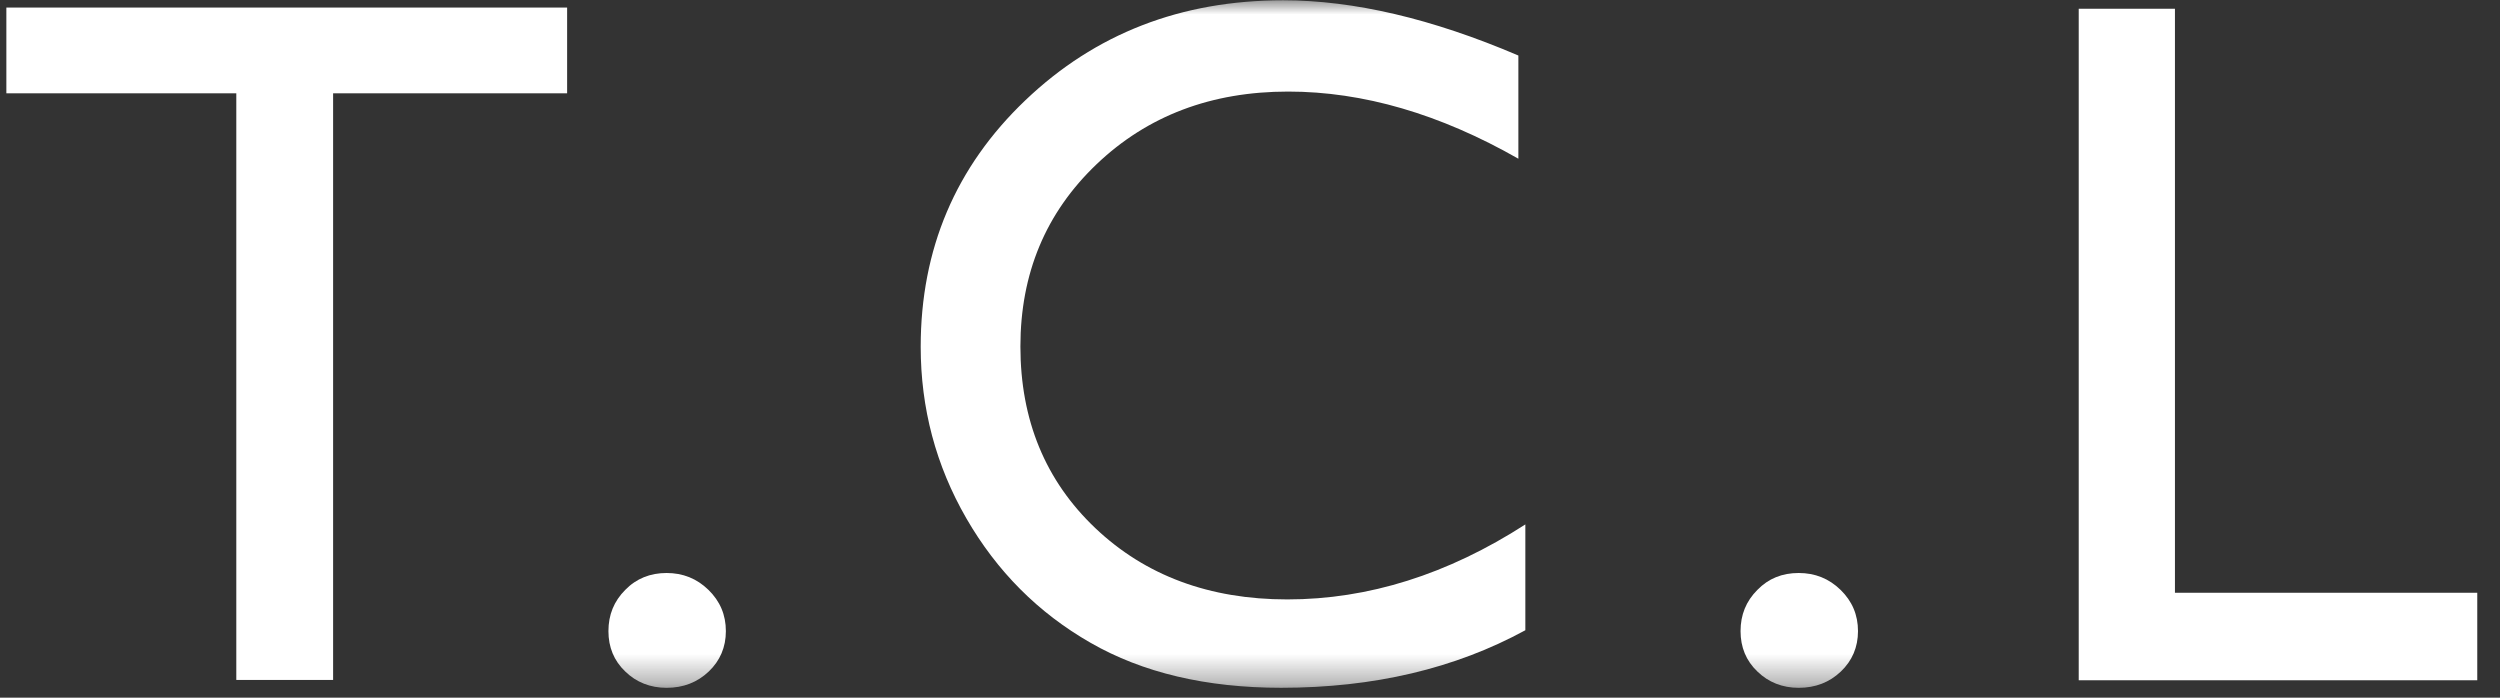
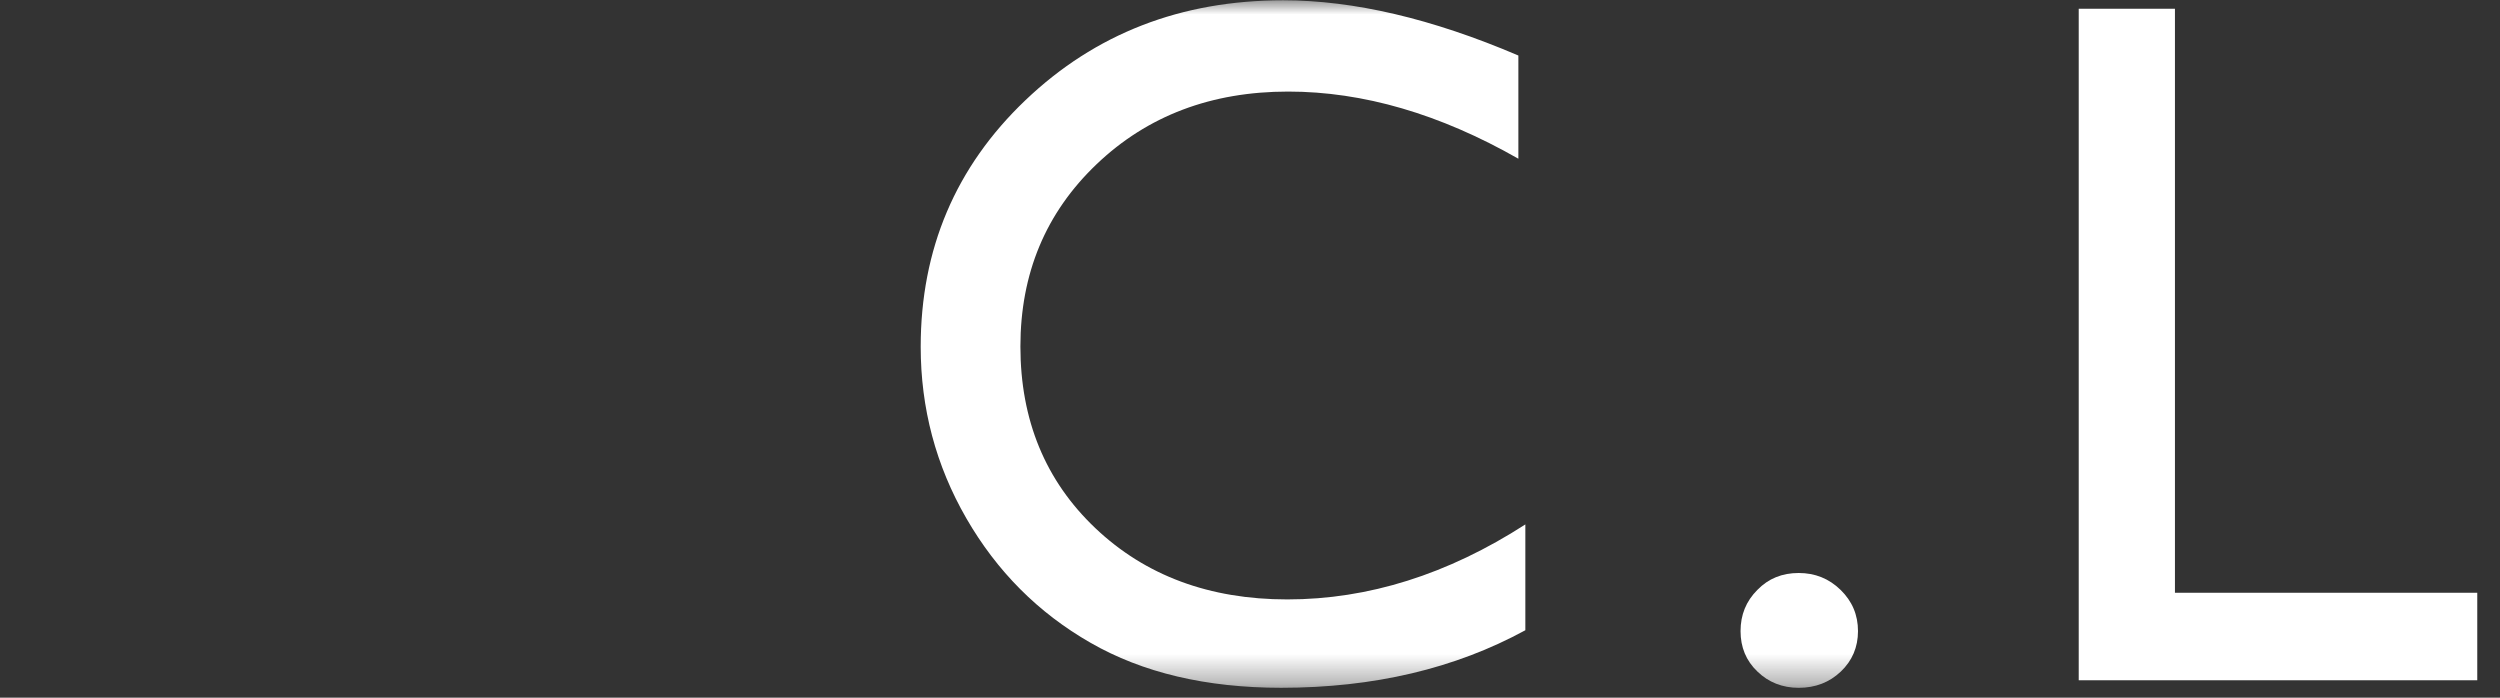
<svg xmlns="http://www.w3.org/2000/svg" width="86" height="24" viewBox="0 0 86 24" fill="none">
  <rect x="0" y="0" width="86" height="24" fill="#333333" stroke="none" />
-   <path d="M0.219 0.26V3.21H8.129V23.39H11.459V3.21H19.509V0.26H0.219Z" fill="white" />
  <mask id="mask0_733_1148" style="mask-type:luminance" maskUnits="userSpaceOnUse" x="0" y="0" width="86" height="24">
-     <path d="M85.219 0H0.219V23.66H85.219V0Z" fill="white" />
-   </mask>
+     </mask>
  <g mask="url(#mask0_733_1148)">
-     <path d="M22.93 19.711C23.49 19.711 23.97 19.901 24.37 20.291C24.77 20.681 24.97 21.151 24.97 21.711C24.97 22.261 24.77 22.731 24.38 23.101C23.99 23.471 23.51 23.661 22.93 23.661C22.37 23.661 21.89 23.471 21.51 23.101C21.12 22.731 20.93 22.261 20.93 21.711C20.93 21.151 21.12 20.681 21.51 20.291C21.89 19.901 22.37 19.711 22.93 19.711Z" fill="white" />
-   </g>
+     </g>
  <mask id="mask1_733_1148" style="mask-type:luminance" maskUnits="userSpaceOnUse" x="0" y="0" width="86" height="24">
    <path d="M85.219 0H0.219V23.66H85.219V0Z" fill="white" />
  </mask>
  <g mask="url(#mask1_733_1148)">
    <path d="M52.472 18.04V21.68C50.052 23 47.252 23.66 44.072 23.66C41.492 23.66 39.302 23.14 37.512 22.11C35.712 21.08 34.292 19.65 33.242 17.83C32.192 16.01 31.672 14.04 31.672 11.93C31.672 8.57 32.872 5.74 35.272 3.45C37.672 1.16 40.622 0.01 44.142 0.01C46.562 0.01 49.262 0.64 52.232 1.91V5.46C49.532 3.92 46.892 3.15 44.312 3.15C41.672 3.15 39.472 3.98 37.722 5.65C35.972 7.32 35.102 9.41 35.102 11.92C35.102 14.45 35.962 16.54 37.682 18.17C39.402 19.8 41.602 20.62 44.282 20.62C47.072 20.62 49.802 19.76 52.472 18.04Z" fill="white" />
  </g>
  <mask id="mask2_733_1148" style="mask-type:luminance" maskUnits="userSpaceOnUse" x="0" y="0" width="86" height="24">
    <path d="M85.219 0H0.219V23.66H85.219V0Z" fill="white" />
  </mask>
  <g mask="url(#mask2_733_1148)">
    <path d="M61.875 19.711C62.435 19.711 62.915 19.901 63.315 20.291C63.715 20.681 63.915 21.151 63.915 21.711C63.915 22.261 63.715 22.731 63.325 23.101C62.935 23.471 62.455 23.661 61.875 23.661C61.315 23.661 60.835 23.471 60.455 23.101C60.065 22.731 59.875 22.261 59.875 21.711C59.875 21.151 60.065 20.681 60.455 20.291C60.835 19.901 61.305 19.711 61.875 19.711Z" fill="white" />
  </g>
  <path d="M71.508 0.301V23.401H85.218V20.391H74.818V0.301H71.508Z" fill="white" />
</svg>